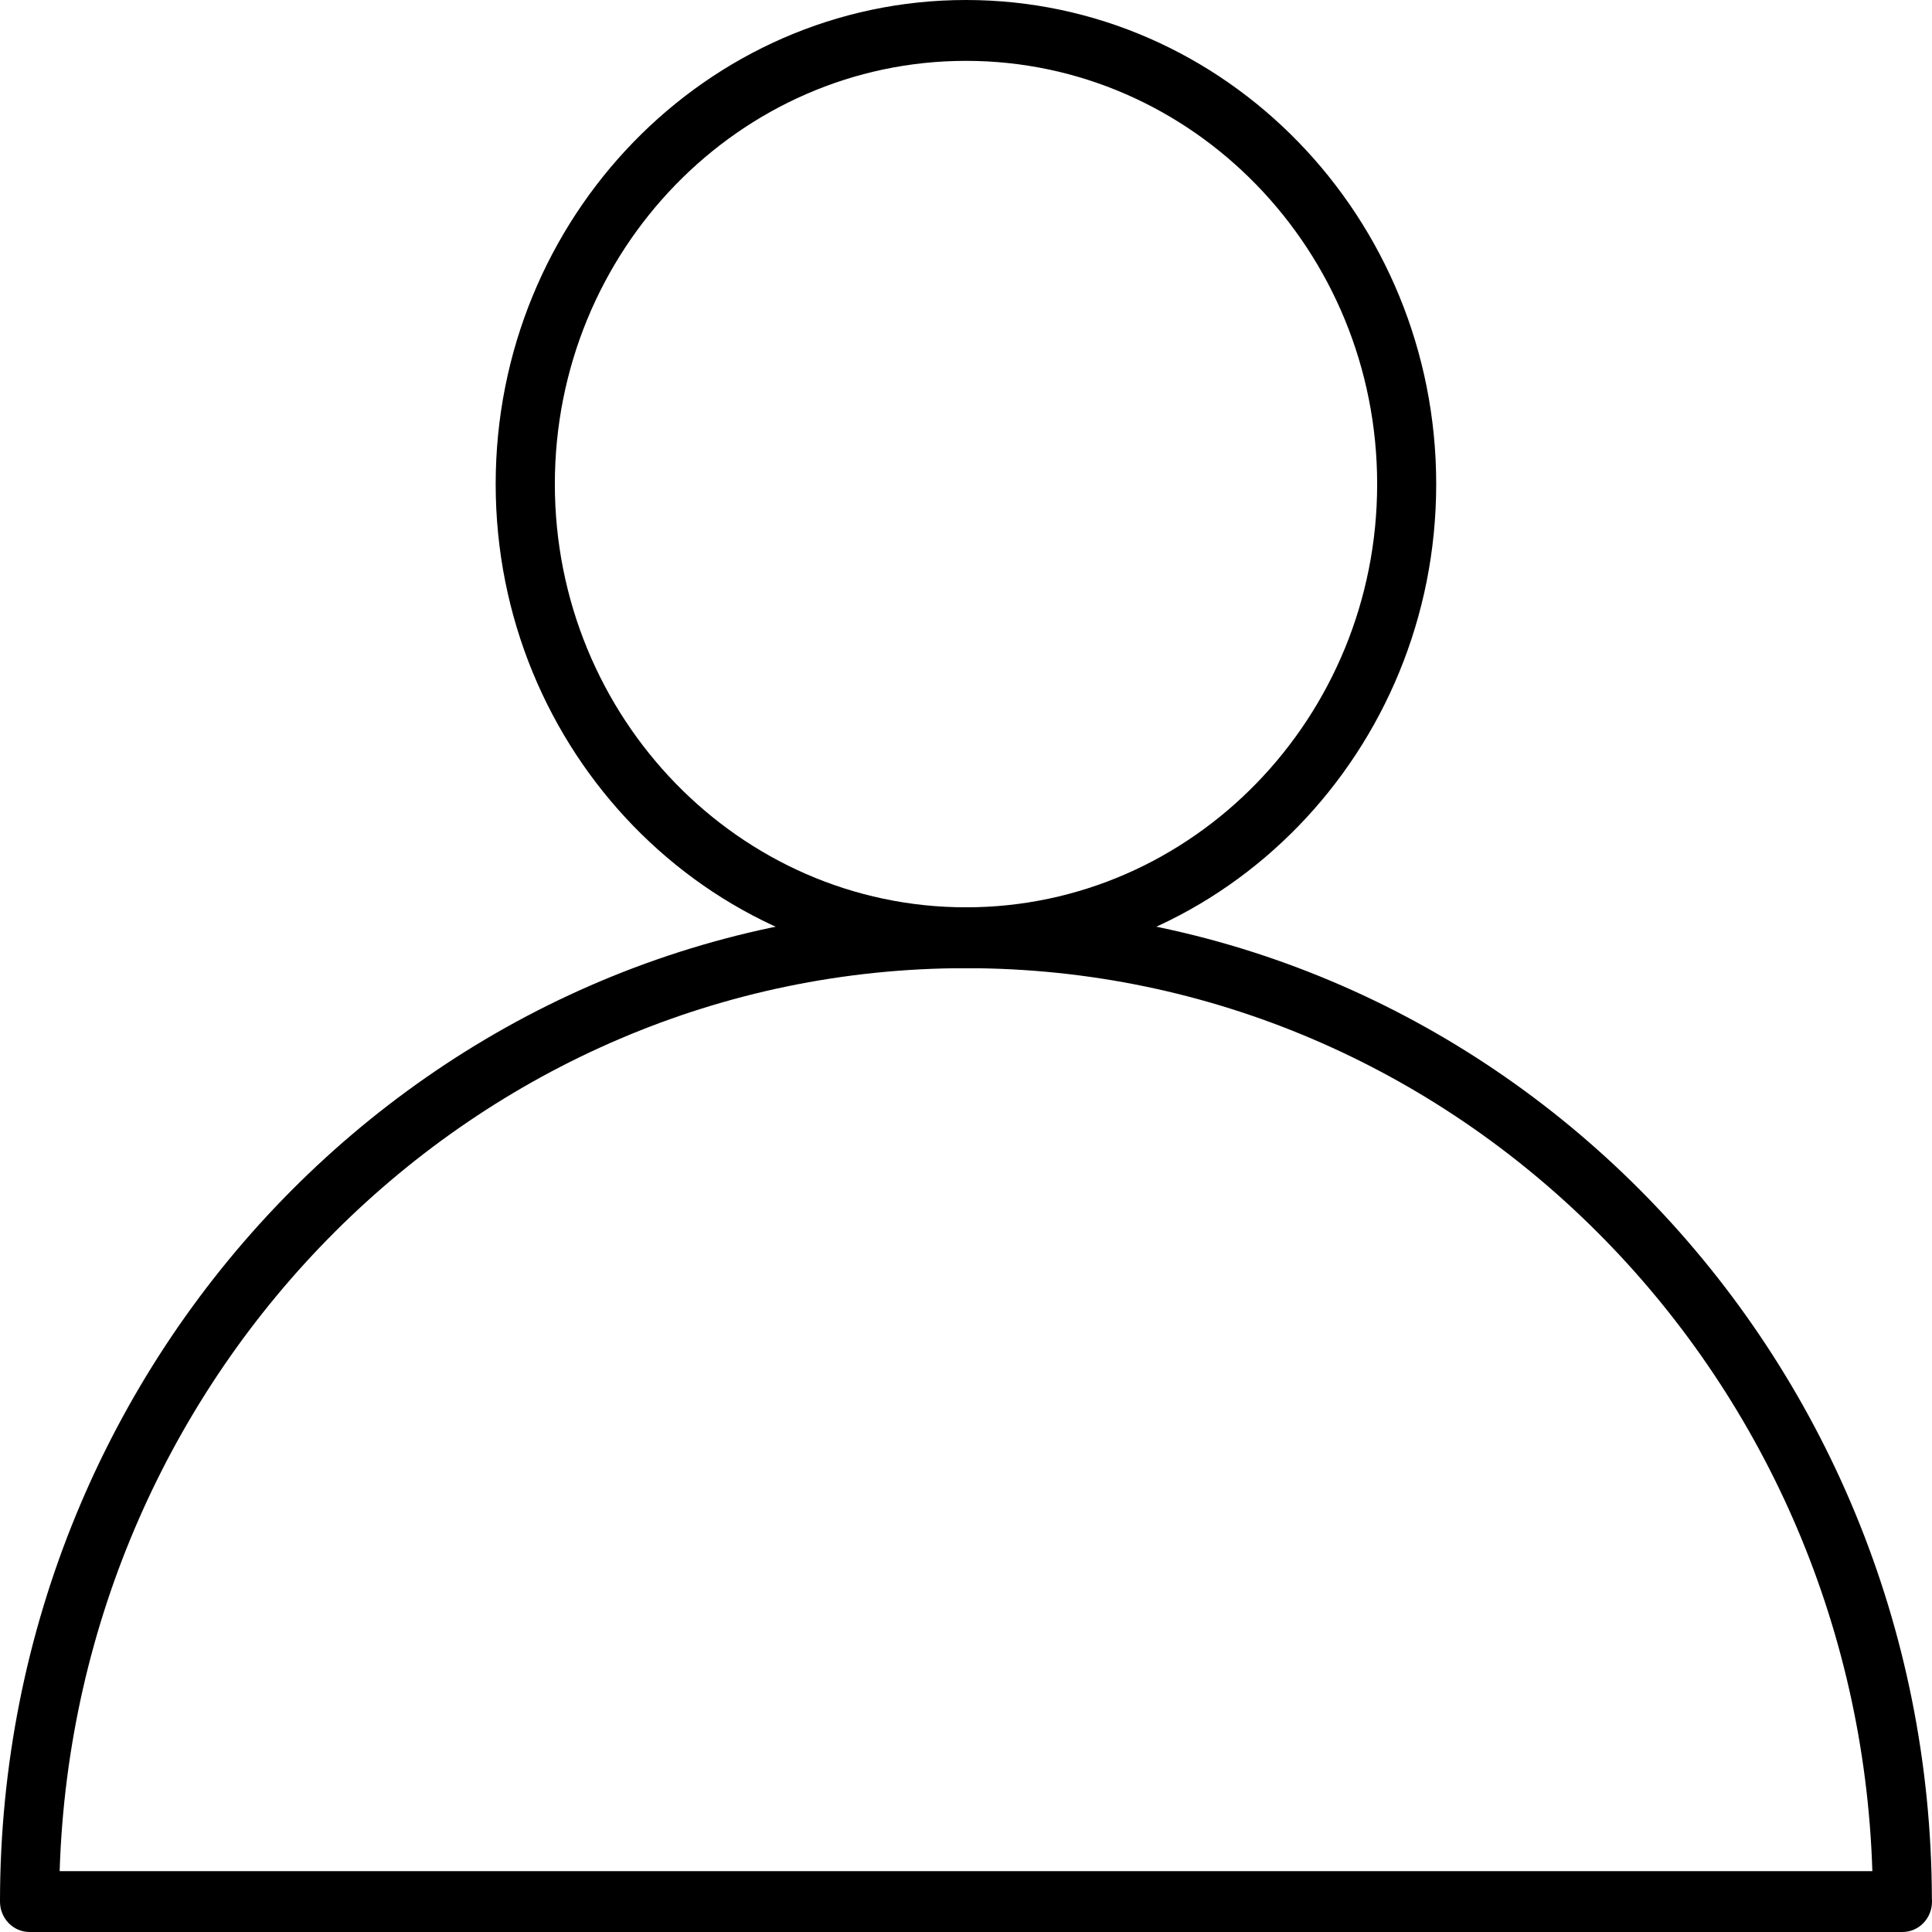
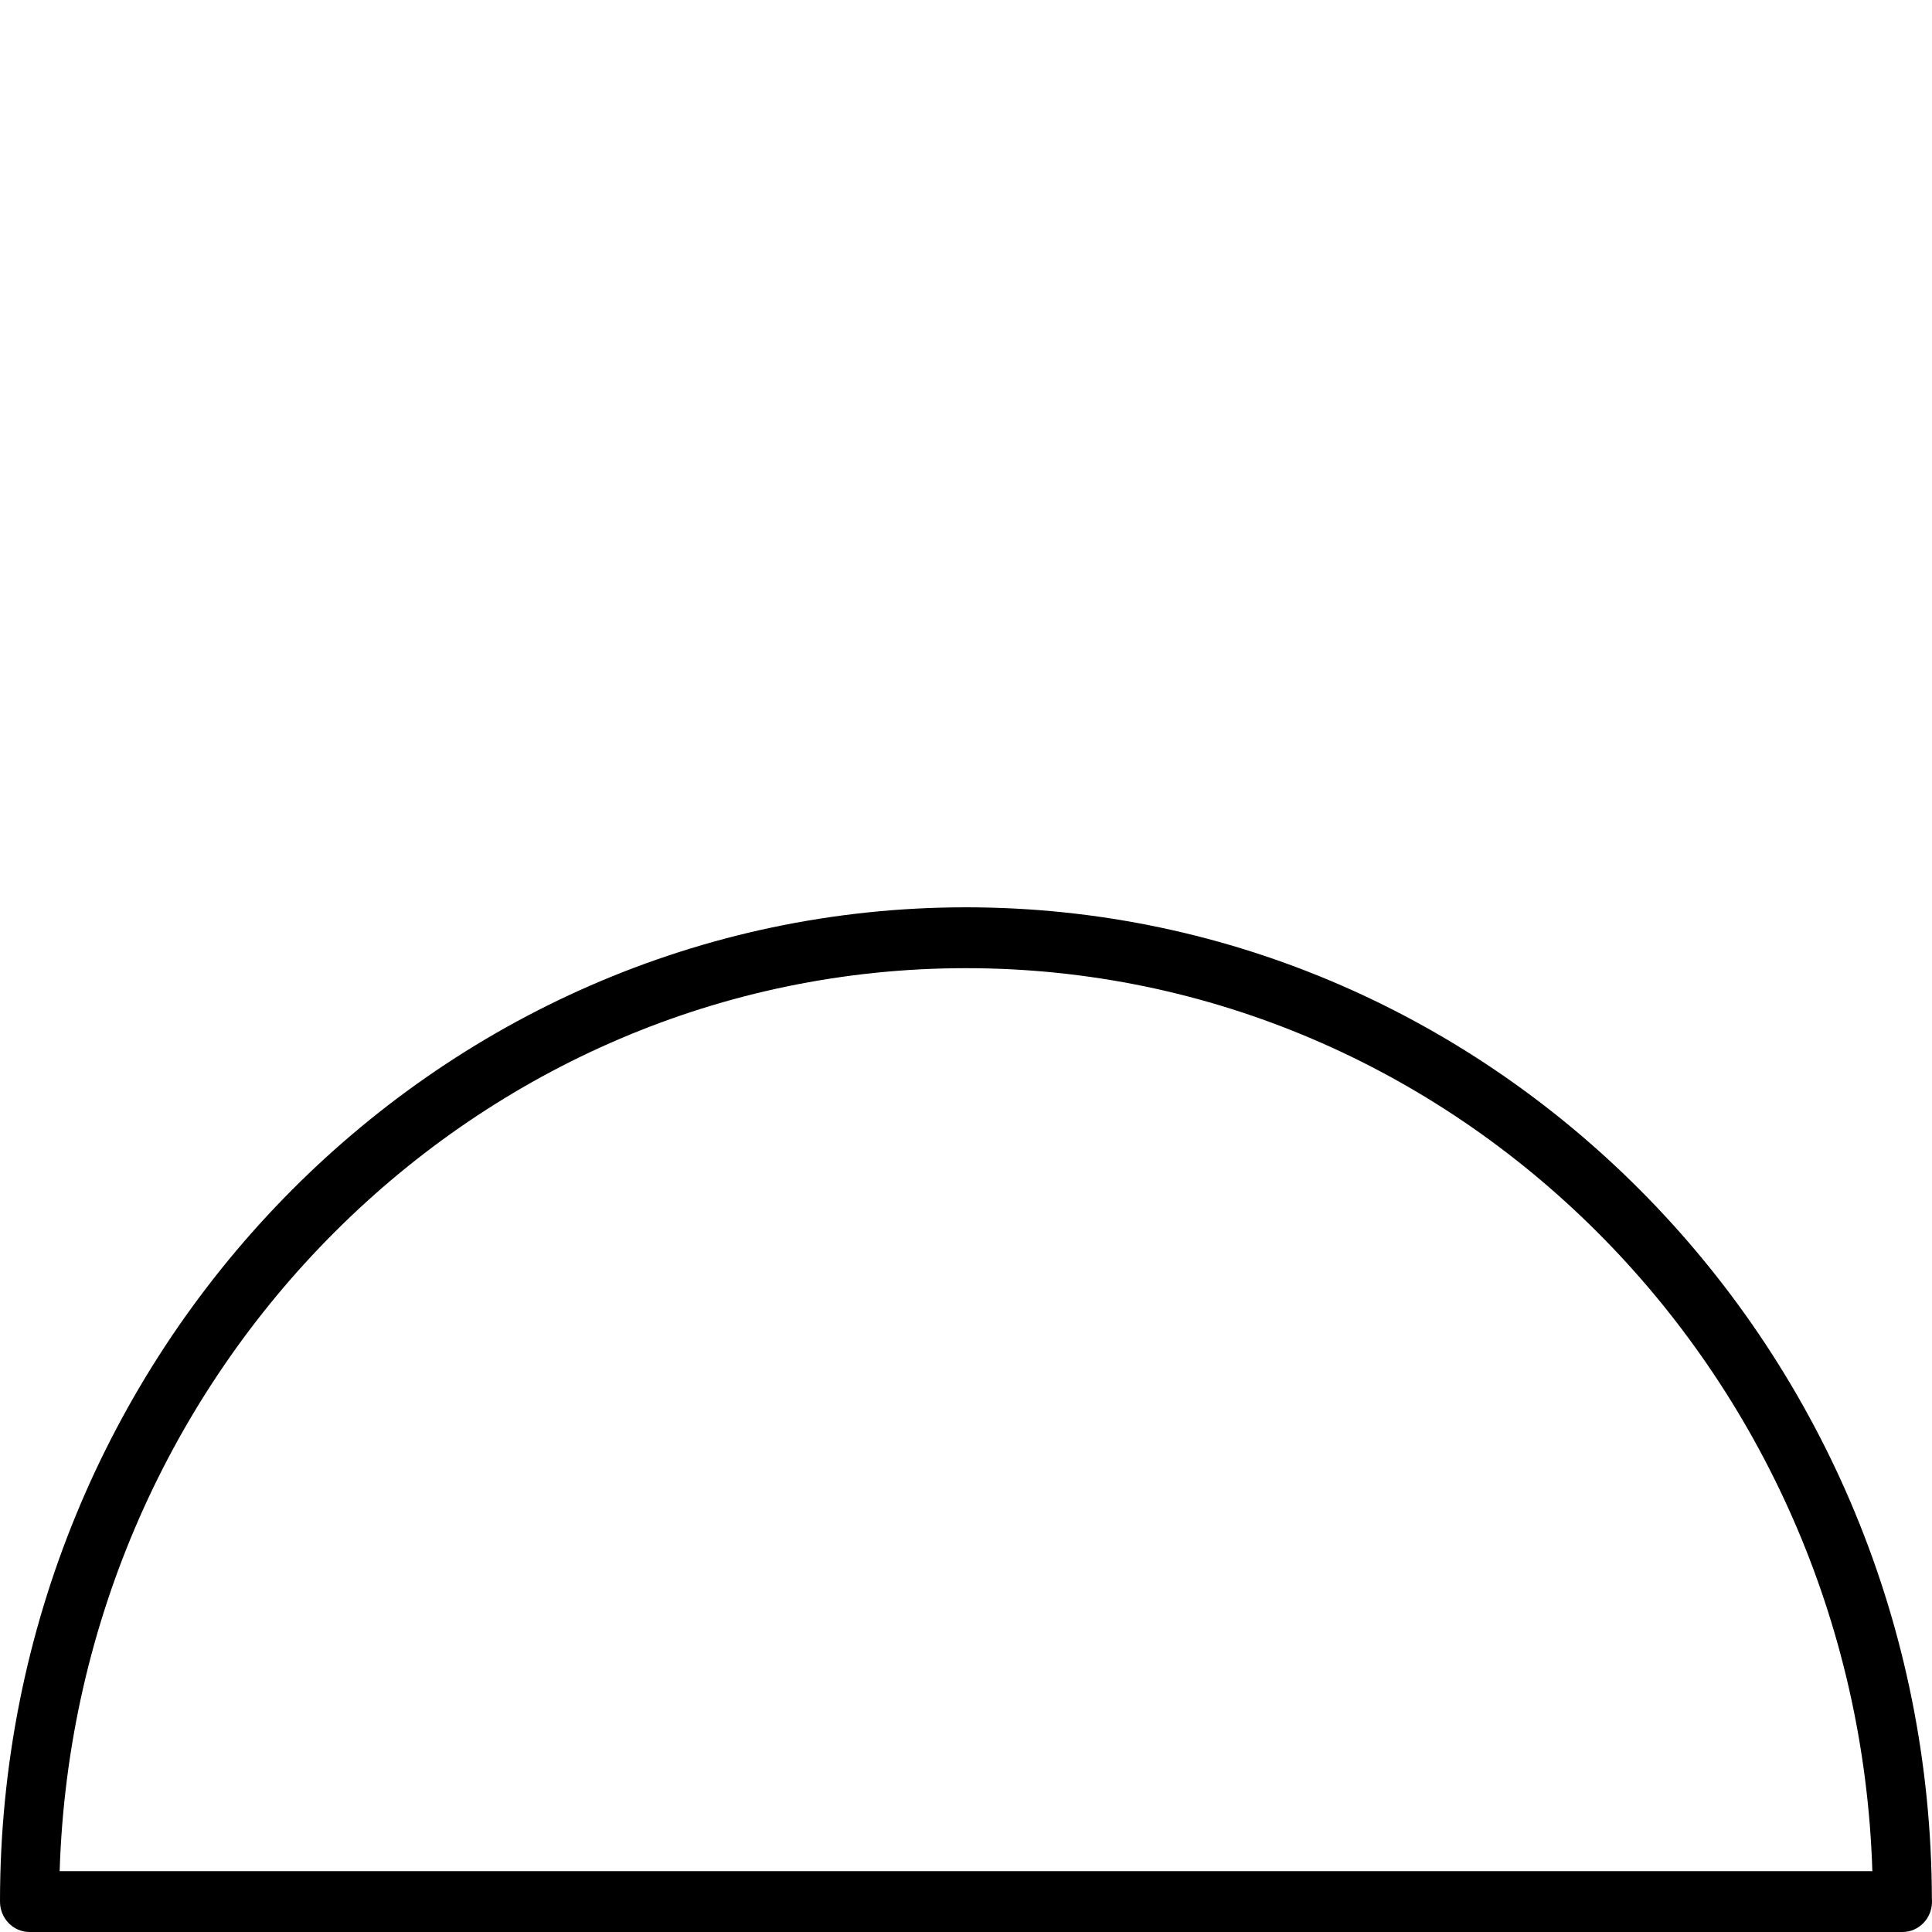
<svg xmlns="http://www.w3.org/2000/svg" width="16" height="16" viewBox="0 0 16 16" fill="none">
  <path d="M15.755 16H0.245C0.109 16 0 15.887 0 15.748C0 11.207 3.588 7.514 8 7.514C12.404 7.514 15.989 11.195 15.999 15.727C16 15.734 16 15.741 16 15.748C16 15.887 15.891 16 15.755 16ZM0.494 15.496H15.506C15.376 11.349 12.058 8.018 8 8.018C3.94 8.018 0.624 11.349 0.494 15.496Z" fill="black" />
-   <path d="M8 8.018C5.853 8.018 4.105 6.22 4.105 4.009C4.105 1.798 5.853 0 8 0C10.147 0 11.894 1.799 11.894 4.009C11.894 6.219 10.147 8.018 8 8.018ZM8 0.504C6.122 0.504 4.595 2.076 4.595 4.009C4.595 5.941 6.122 7.514 8 7.514C9.877 7.514 11.405 5.941 11.405 4.009C11.405 2.076 9.877 0.504 8 0.504Z" fill="black" />
</svg>